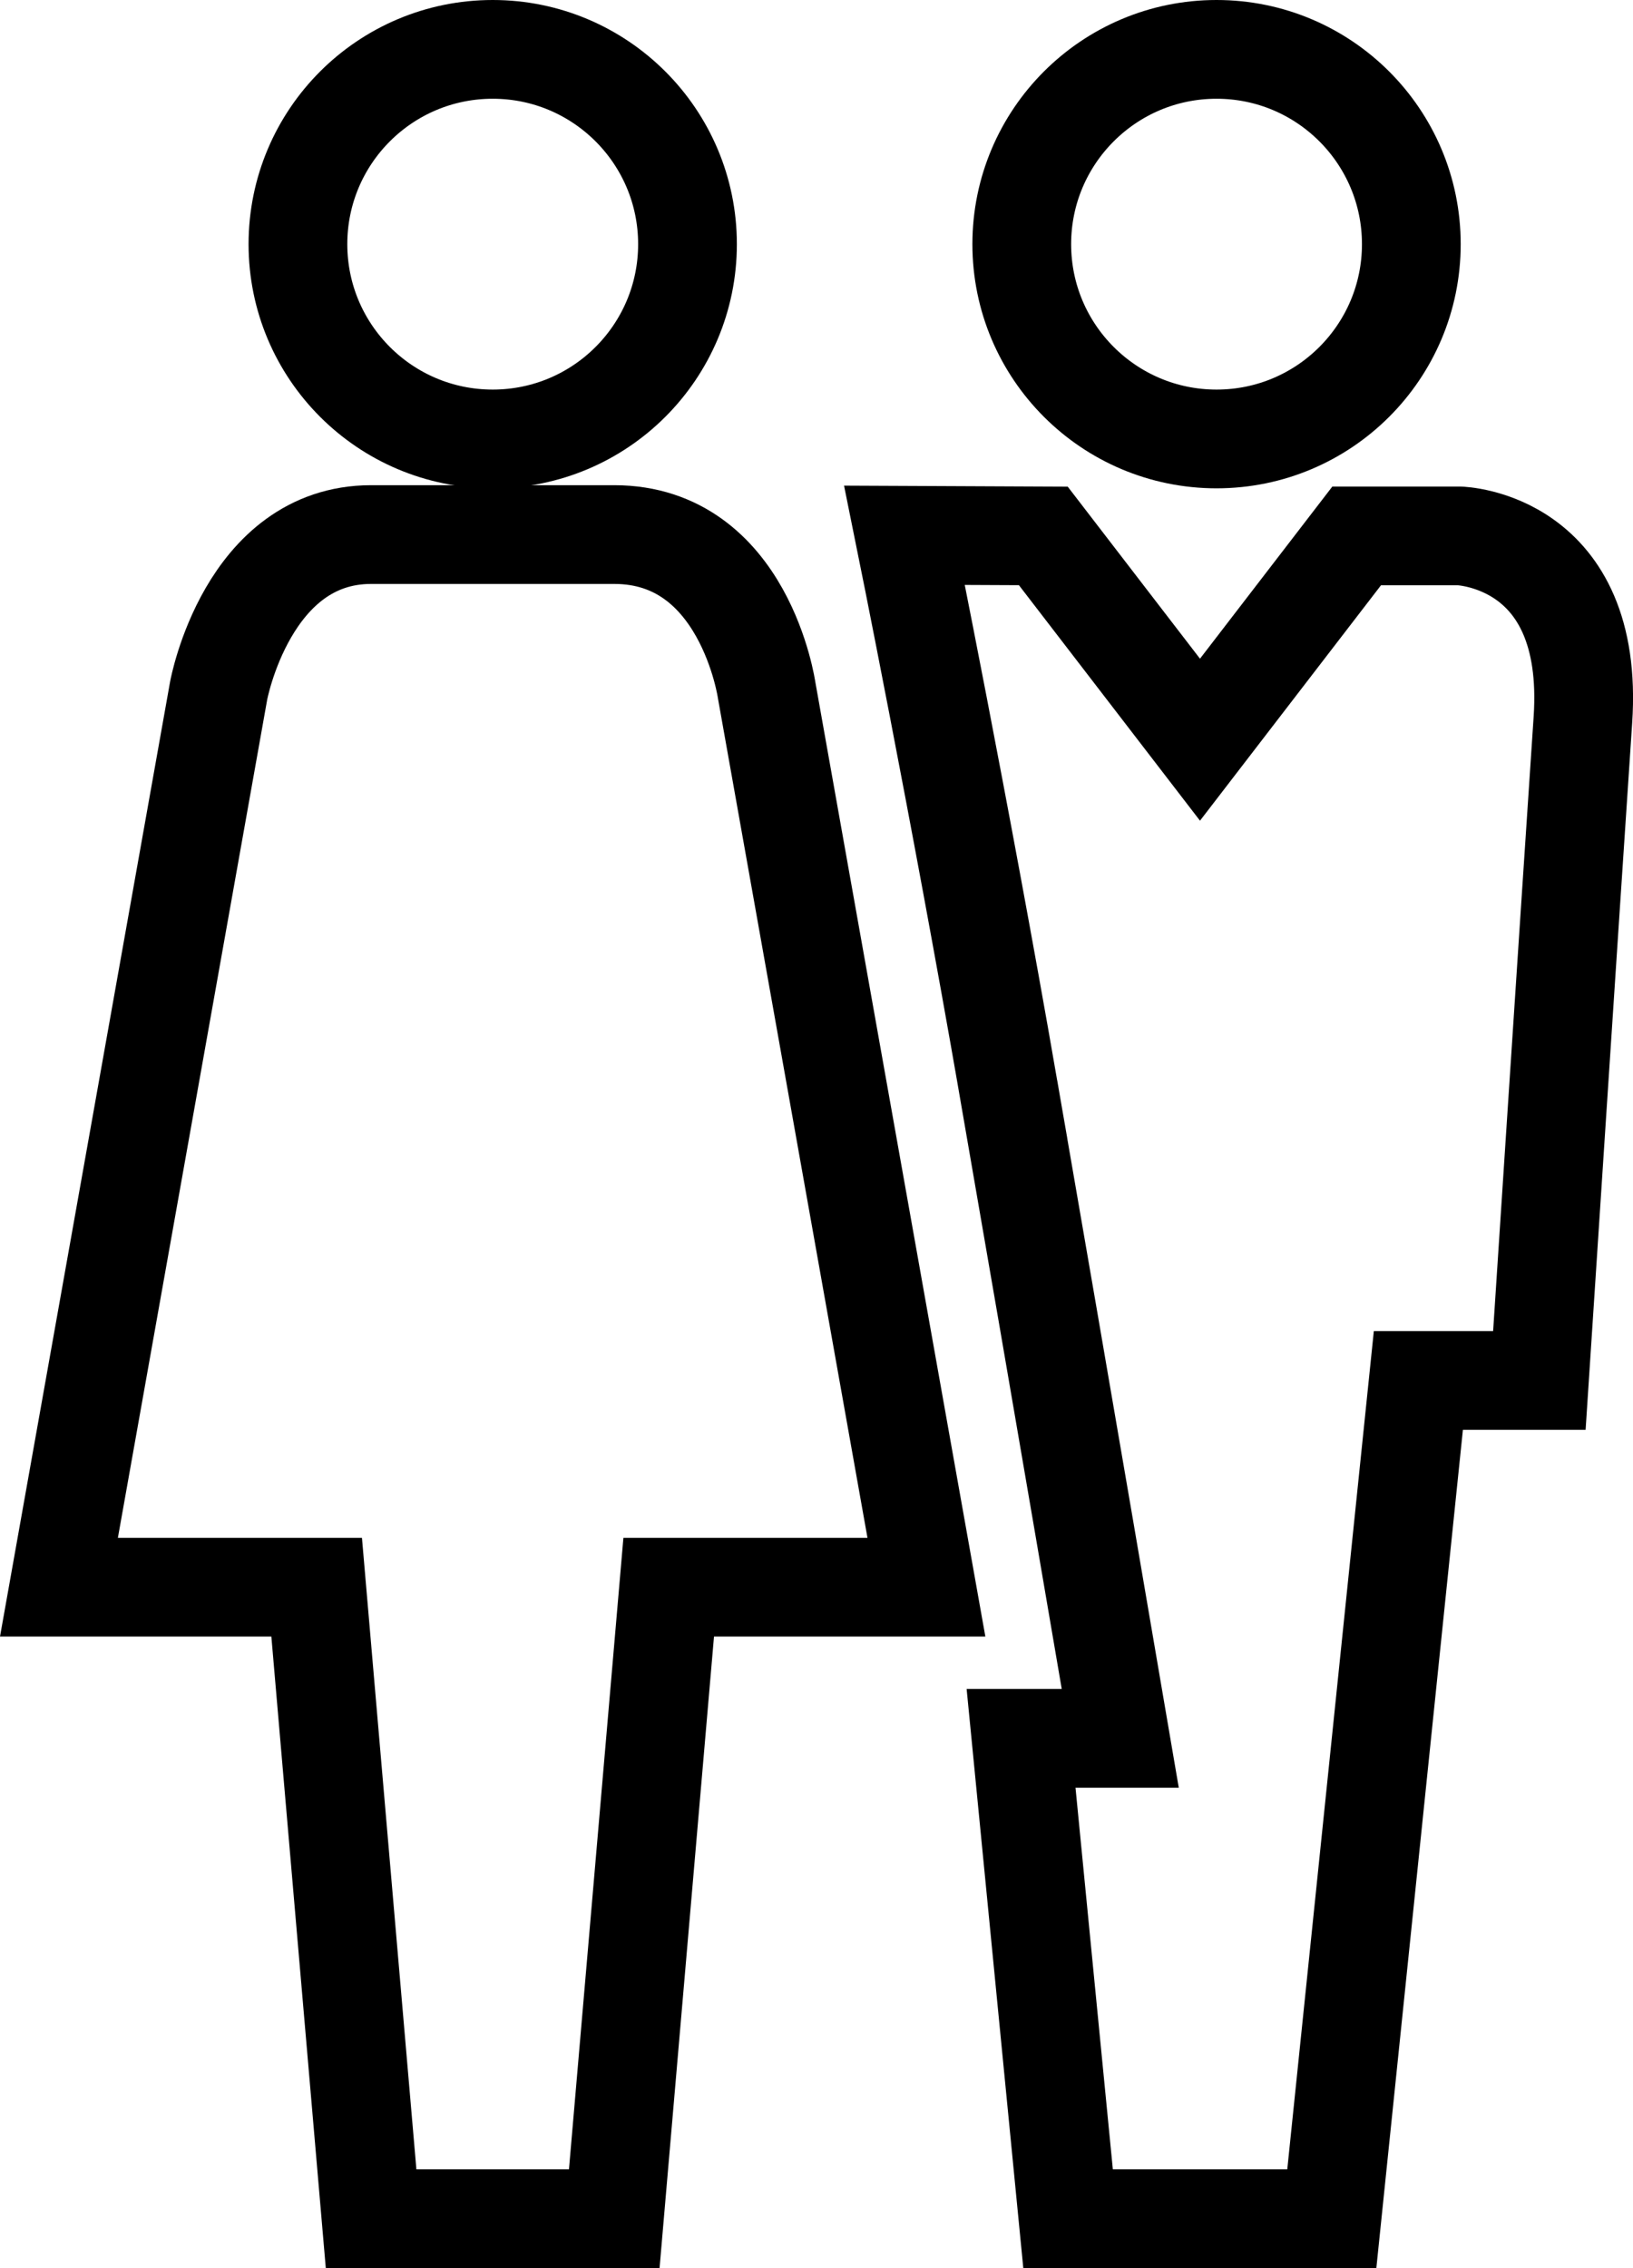
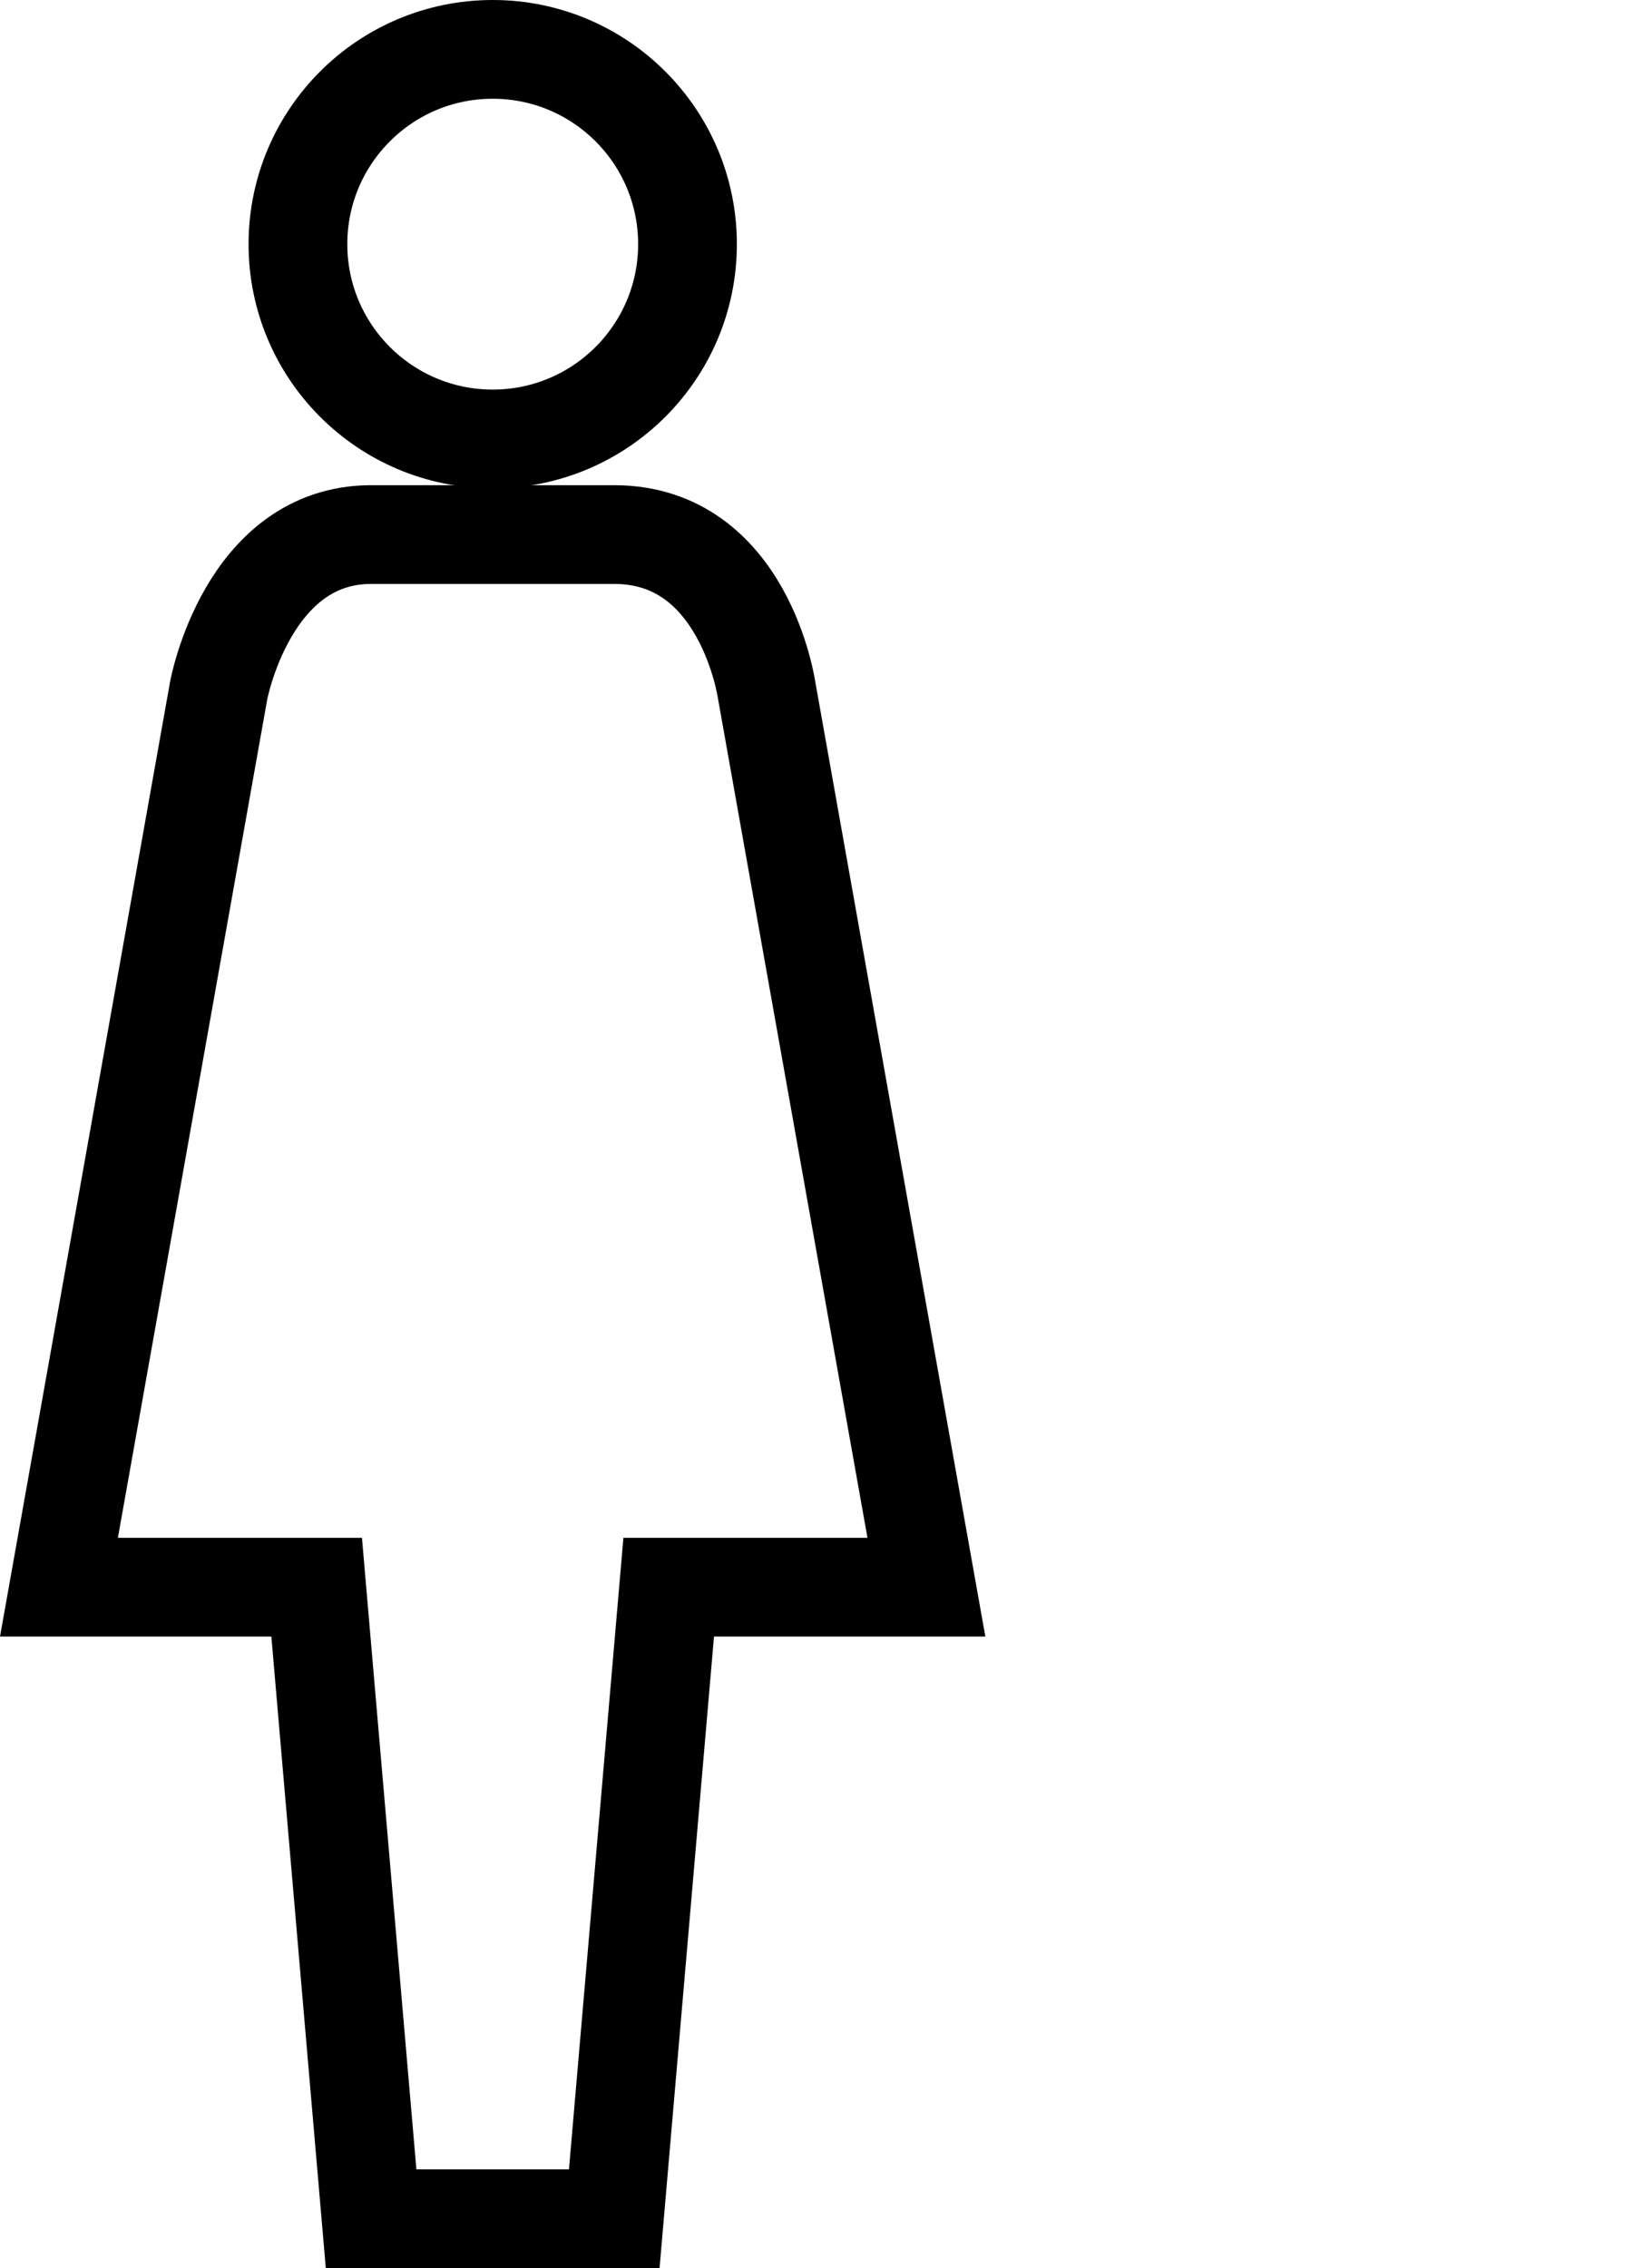
<svg xmlns="http://www.w3.org/2000/svg" width="49.615" height="68.909">
  <g id="Mitarbeitende" transform="translate(1.79 1.5)" fill="none" stroke="#000" stroke-linecap="round" stroke-miterlimit="10" stroke-width="3">
    <path id="Pfad_4177" data-name="Pfad 4177" d="M734.221 72.892H729.7c-3.76 0-4.632 4.742-4.632 4.742l-4.852 27.238h7.83l1.654 19.188h7.388l1.654-19.188h7.83l-4.852-27.238s-.672-4.742-4.632-4.742Z" transform="translate(-720.215 -58.151)" />
    <circle id="Ellipse_37" data-name="Ellipse 37" cx="5.918" cy="5.918" r="5.918" transform="translate(7.262)" />
-     <circle id="Ellipse_38" data-name="Ellipse 38" cx="5.918" cy="5.918" r="5.918" transform="translate(29.254)" />
-     <path id="Pfad_4178" data-name="Pfad 4178" d="M761.849 89.74c1.6 9.213 3.394 19.735 3.394 19.735h-3.014l1.428 14.594h8.013L774.3 98.6h3.676s.913-13.966 1.323-20.07c.367-5.477-3.749-5.587-3.749-5.587h-3.125l-4.76 6.191-4.76-6.191-4.218-.019s1.676 8.262 3.162 16.816Z" transform="translate(-732.996 -58.161)" />
  </g>
</svg>